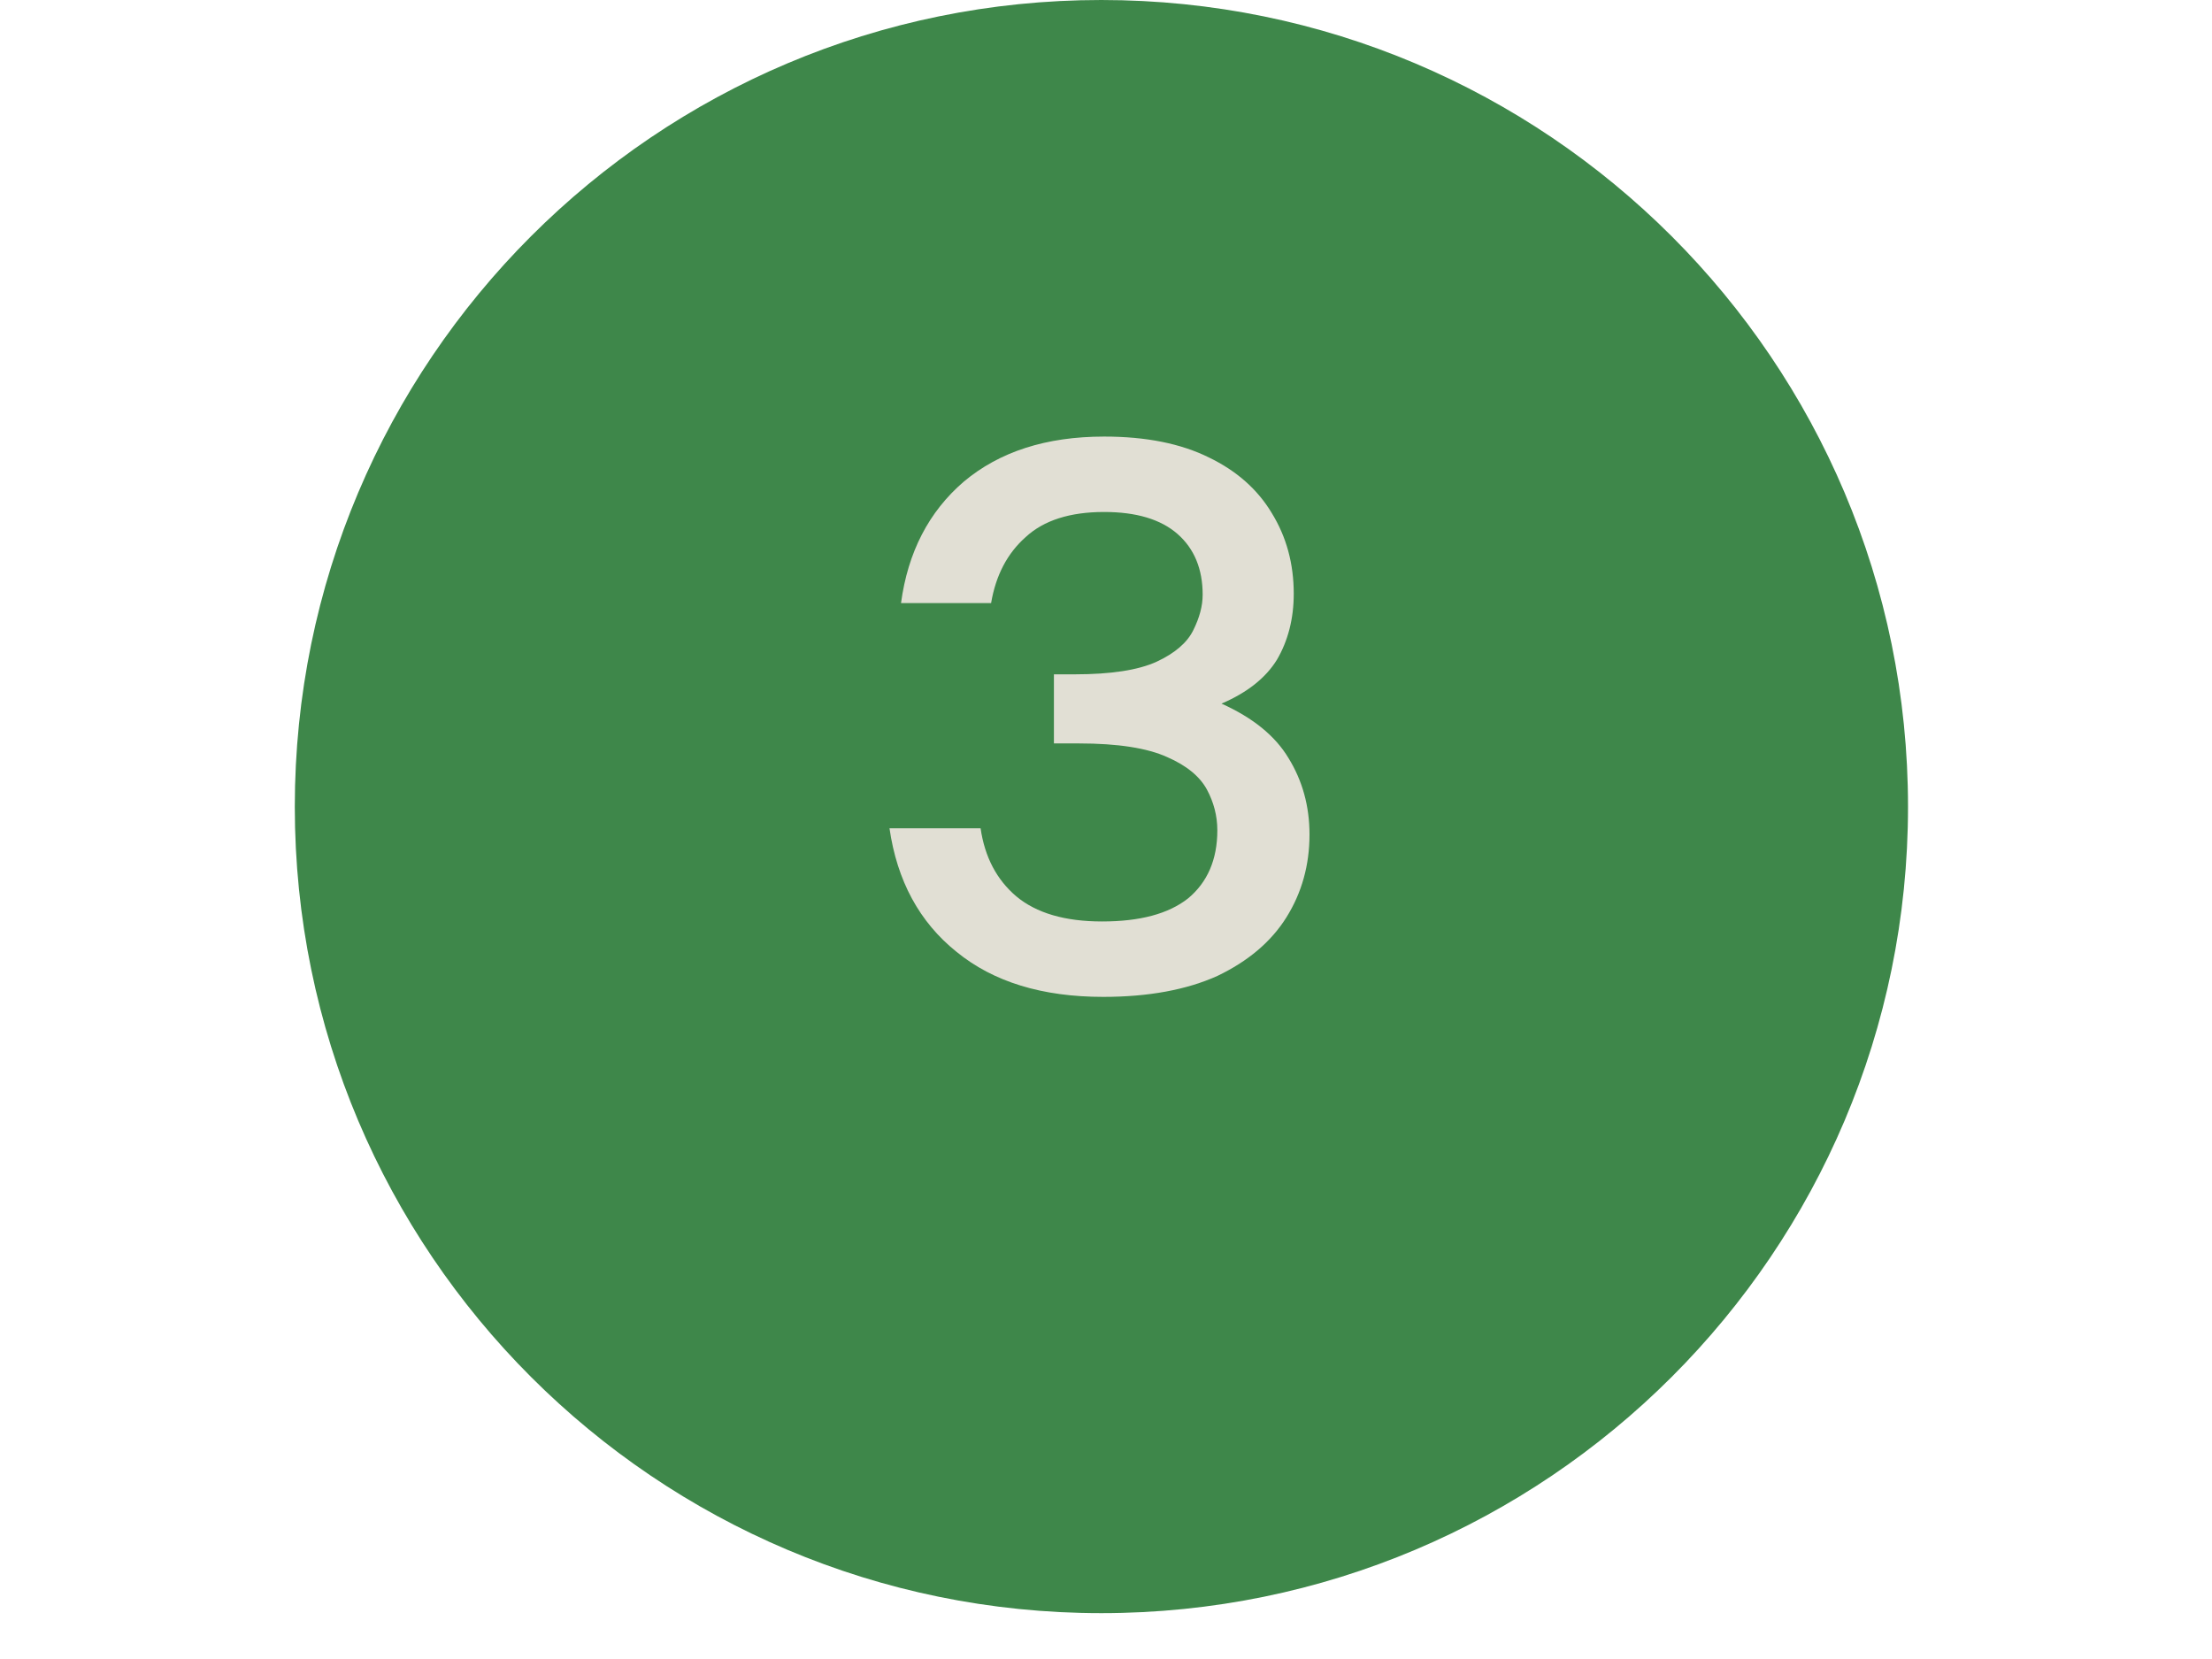
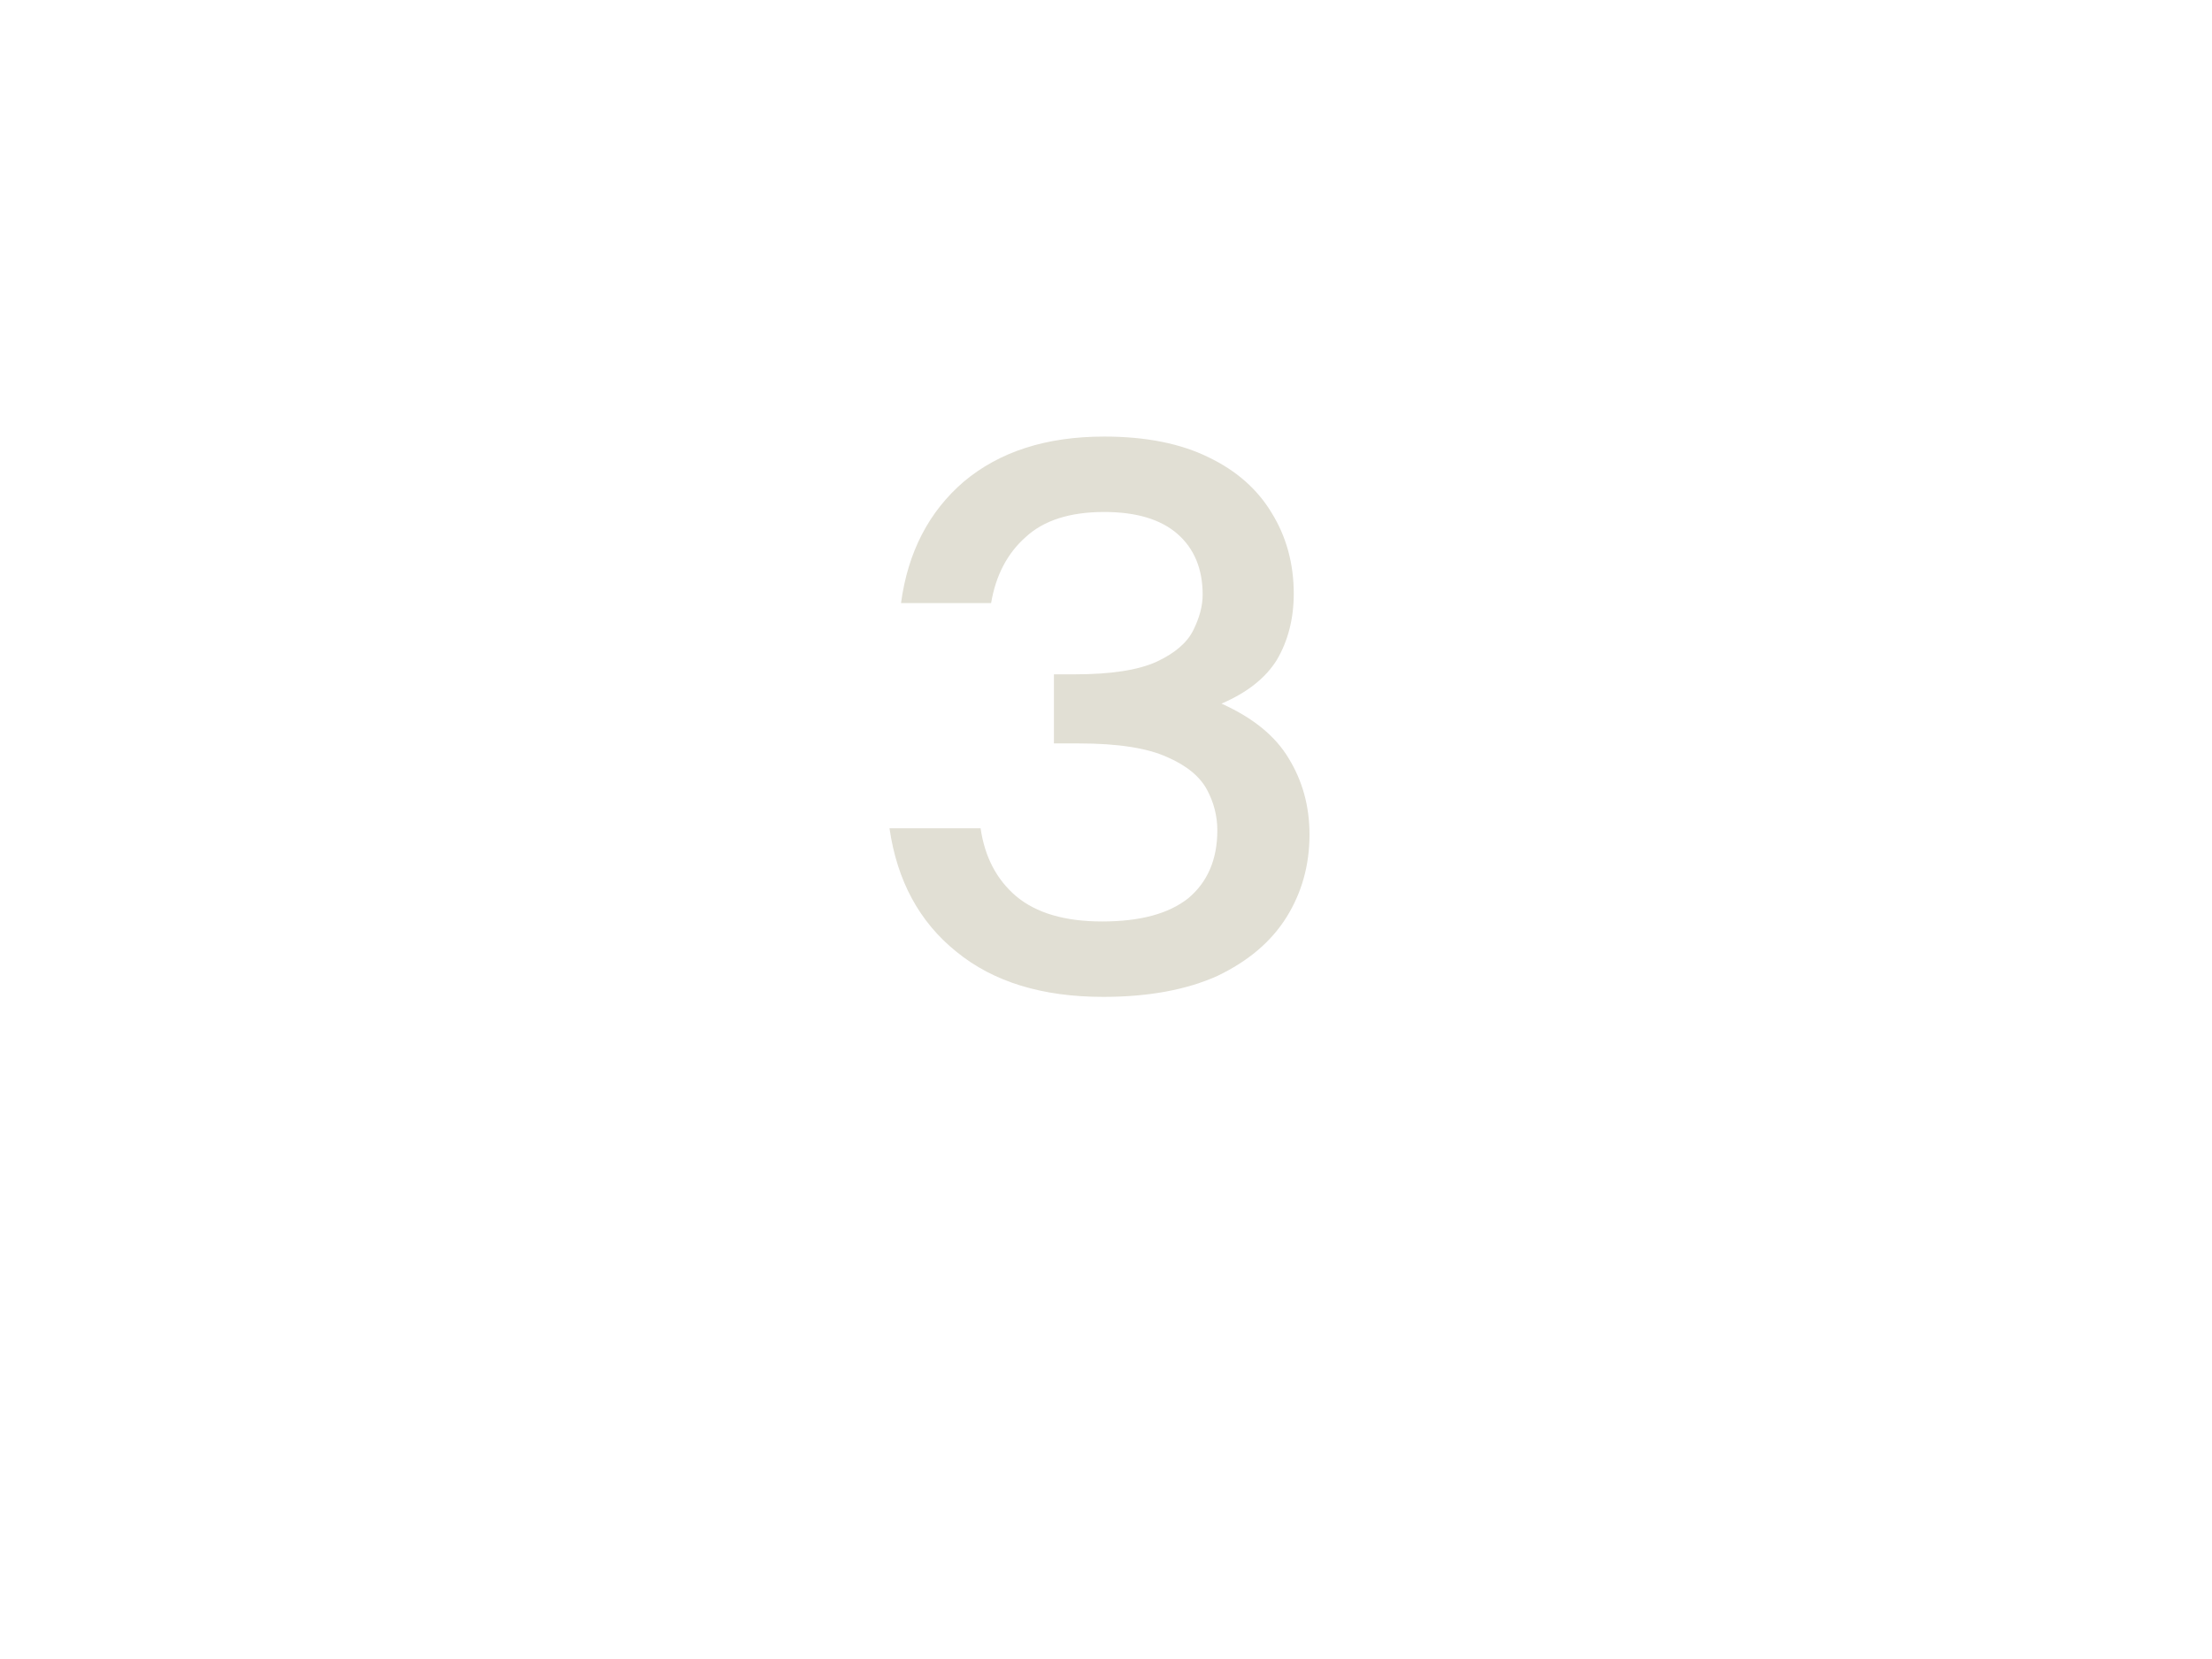
<svg xmlns="http://www.w3.org/2000/svg" width="44" zoomAndPan="magnify" viewBox="0 0 33 24.75" height="33" preserveAspectRatio="xMidYMid meet" version="1.0">
  <defs>
    <g />
    <clipPath id="82515ec121">
-       <path d="M 4.398 0 L 28.465 0 L 28.465 24.066 L 4.398 24.066 Z M 4.398 0 " clip-rule="nonzero" />
-     </clipPath>
+       </clipPath>
    <clipPath id="cf3f05ced0">
-       <path d="M 16.43 0 C 9.785 0 4.398 5.387 4.398 12.035 C 4.398 18.68 9.785 24.066 16.43 24.066 C 23.074 24.066 28.465 18.68 28.465 12.035 C 28.465 5.387 23.074 0 16.43 0 Z M 16.43 0 " clip-rule="nonzero" />
-     </clipPath>
+       </clipPath>
  </defs>
  <g clip-path="url(#82515ec121)">
    <g clip-path="url(#cf3f05ced0)">
-       <path fill="#3e874a" d="M 4.398 0 L 28.465 0 L 28.465 24.066 L 4.398 24.066 Z M 4.398 0 " fill-opacity="1" fill-rule="nonzero" />
-     </g>
+       </g>
  </g>
  <g fill="#e1dfd4" fill-opacity="1">
    <g transform="translate(12.817, 14.716)">
      <g>
        <path d="M 6.719 -2.266 C 6.719 -1.805 6.602 -1.395 6.375 -1.031 C 6.145 -0.664 5.801 -0.375 5.344 -0.156 C 4.883 0.051 4.316 0.156 3.641 0.156 C 2.734 0.156 2.004 -0.066 1.453 -0.516 C 0.898 -0.961 0.566 -1.578 0.453 -2.359 L 1.812 -2.359 C 1.875 -1.93 2.051 -1.594 2.344 -1.344 C 2.645 -1.094 3.07 -0.969 3.625 -0.969 C 4.188 -0.969 4.613 -1.082 4.906 -1.312 C 5.195 -1.551 5.344 -1.891 5.344 -2.328 C 5.344 -2.547 5.289 -2.75 5.188 -2.938 C 5.082 -3.133 4.883 -3.297 4.594 -3.422 C 4.301 -3.555 3.863 -3.625 3.281 -3.625 L 2.906 -3.625 L 2.906 -4.656 L 3.219 -4.656 C 3.758 -4.656 4.164 -4.719 4.438 -4.844 C 4.707 -4.969 4.891 -5.125 4.984 -5.312 C 5.078 -5.5 5.125 -5.676 5.125 -5.844 C 5.125 -6.227 5 -6.531 4.75 -6.75 C 4.5 -6.969 4.133 -7.078 3.656 -7.078 C 3.145 -7.078 2.754 -6.953 2.484 -6.703 C 2.211 -6.461 2.039 -6.133 1.969 -5.719 L 0.625 -5.719 C 0.727 -6.477 1.039 -7.082 1.562 -7.531 C 2.094 -7.977 2.789 -8.203 3.656 -8.203 C 4.281 -8.203 4.801 -8.098 5.219 -7.891 C 5.633 -7.691 5.945 -7.414 6.156 -7.062 C 6.375 -6.707 6.484 -6.305 6.484 -5.859 C 6.484 -5.484 6.398 -5.156 6.234 -4.875 C 6.066 -4.602 5.789 -4.383 5.406 -4.219 C 5.875 -4.008 6.207 -3.738 6.406 -3.406 C 6.613 -3.07 6.719 -2.691 6.719 -2.266 Z M 6.719 -2.266 " />
      </g>
    </g>
  </g>
</svg>